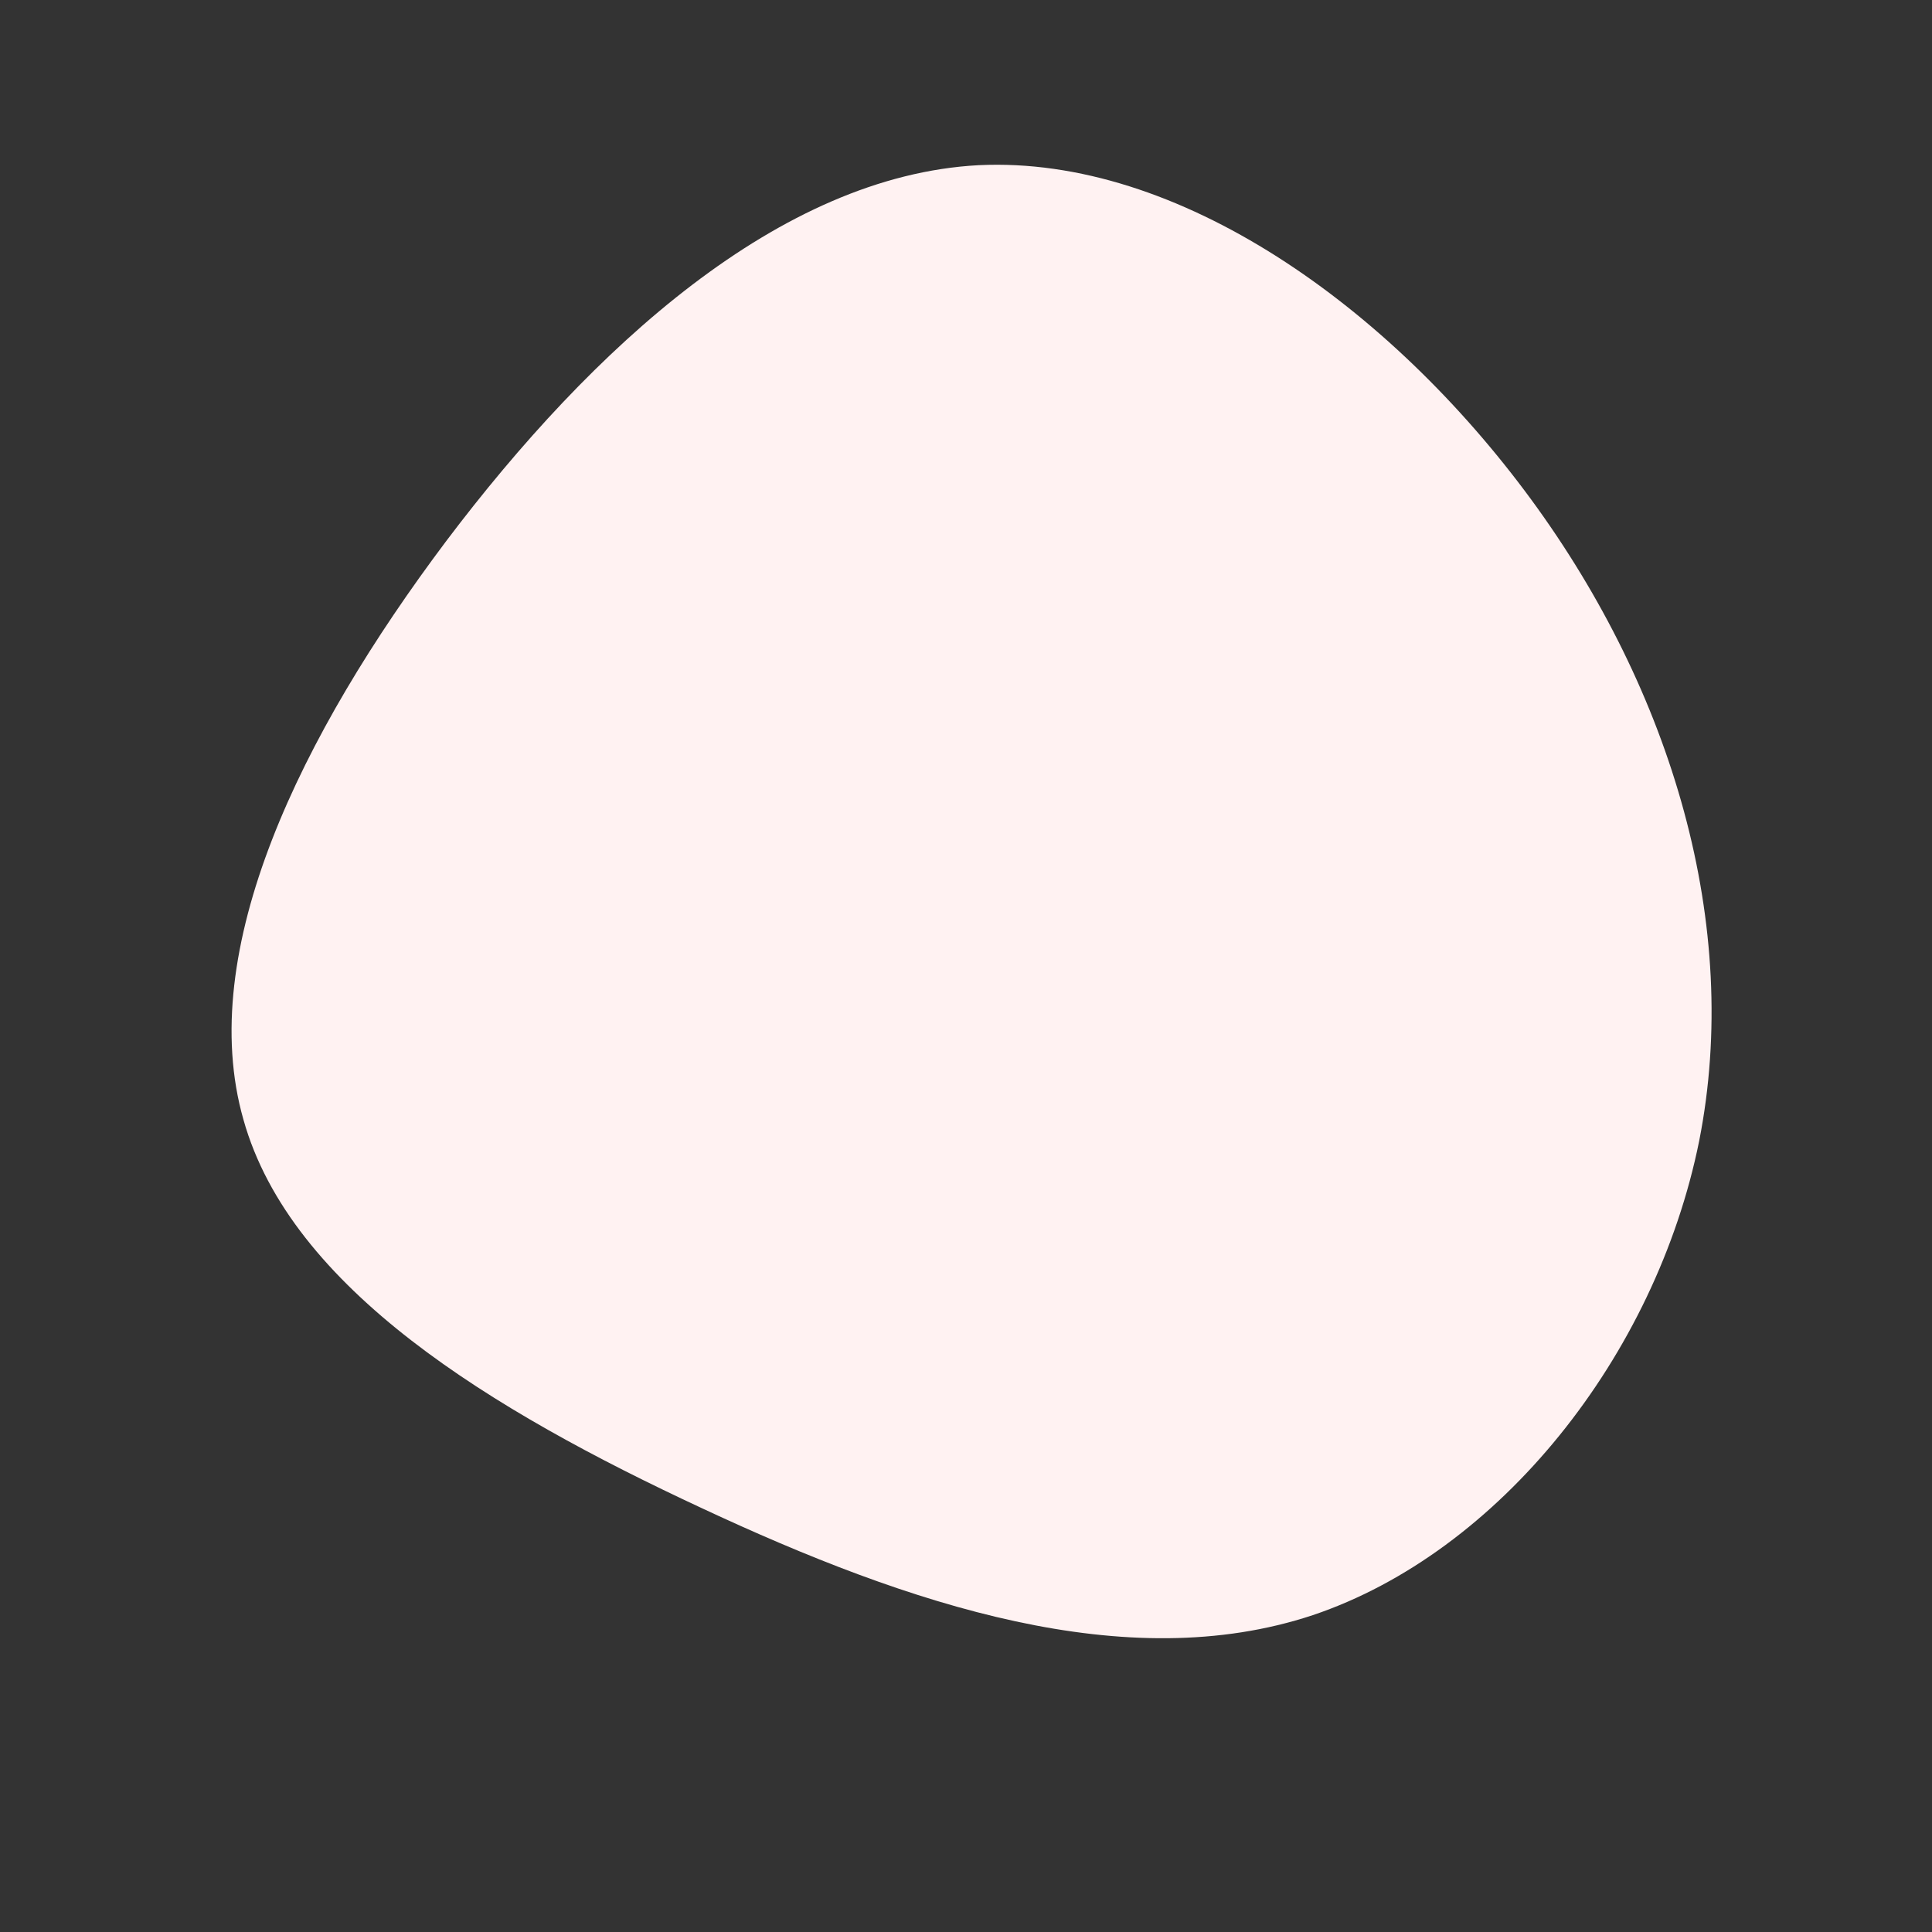
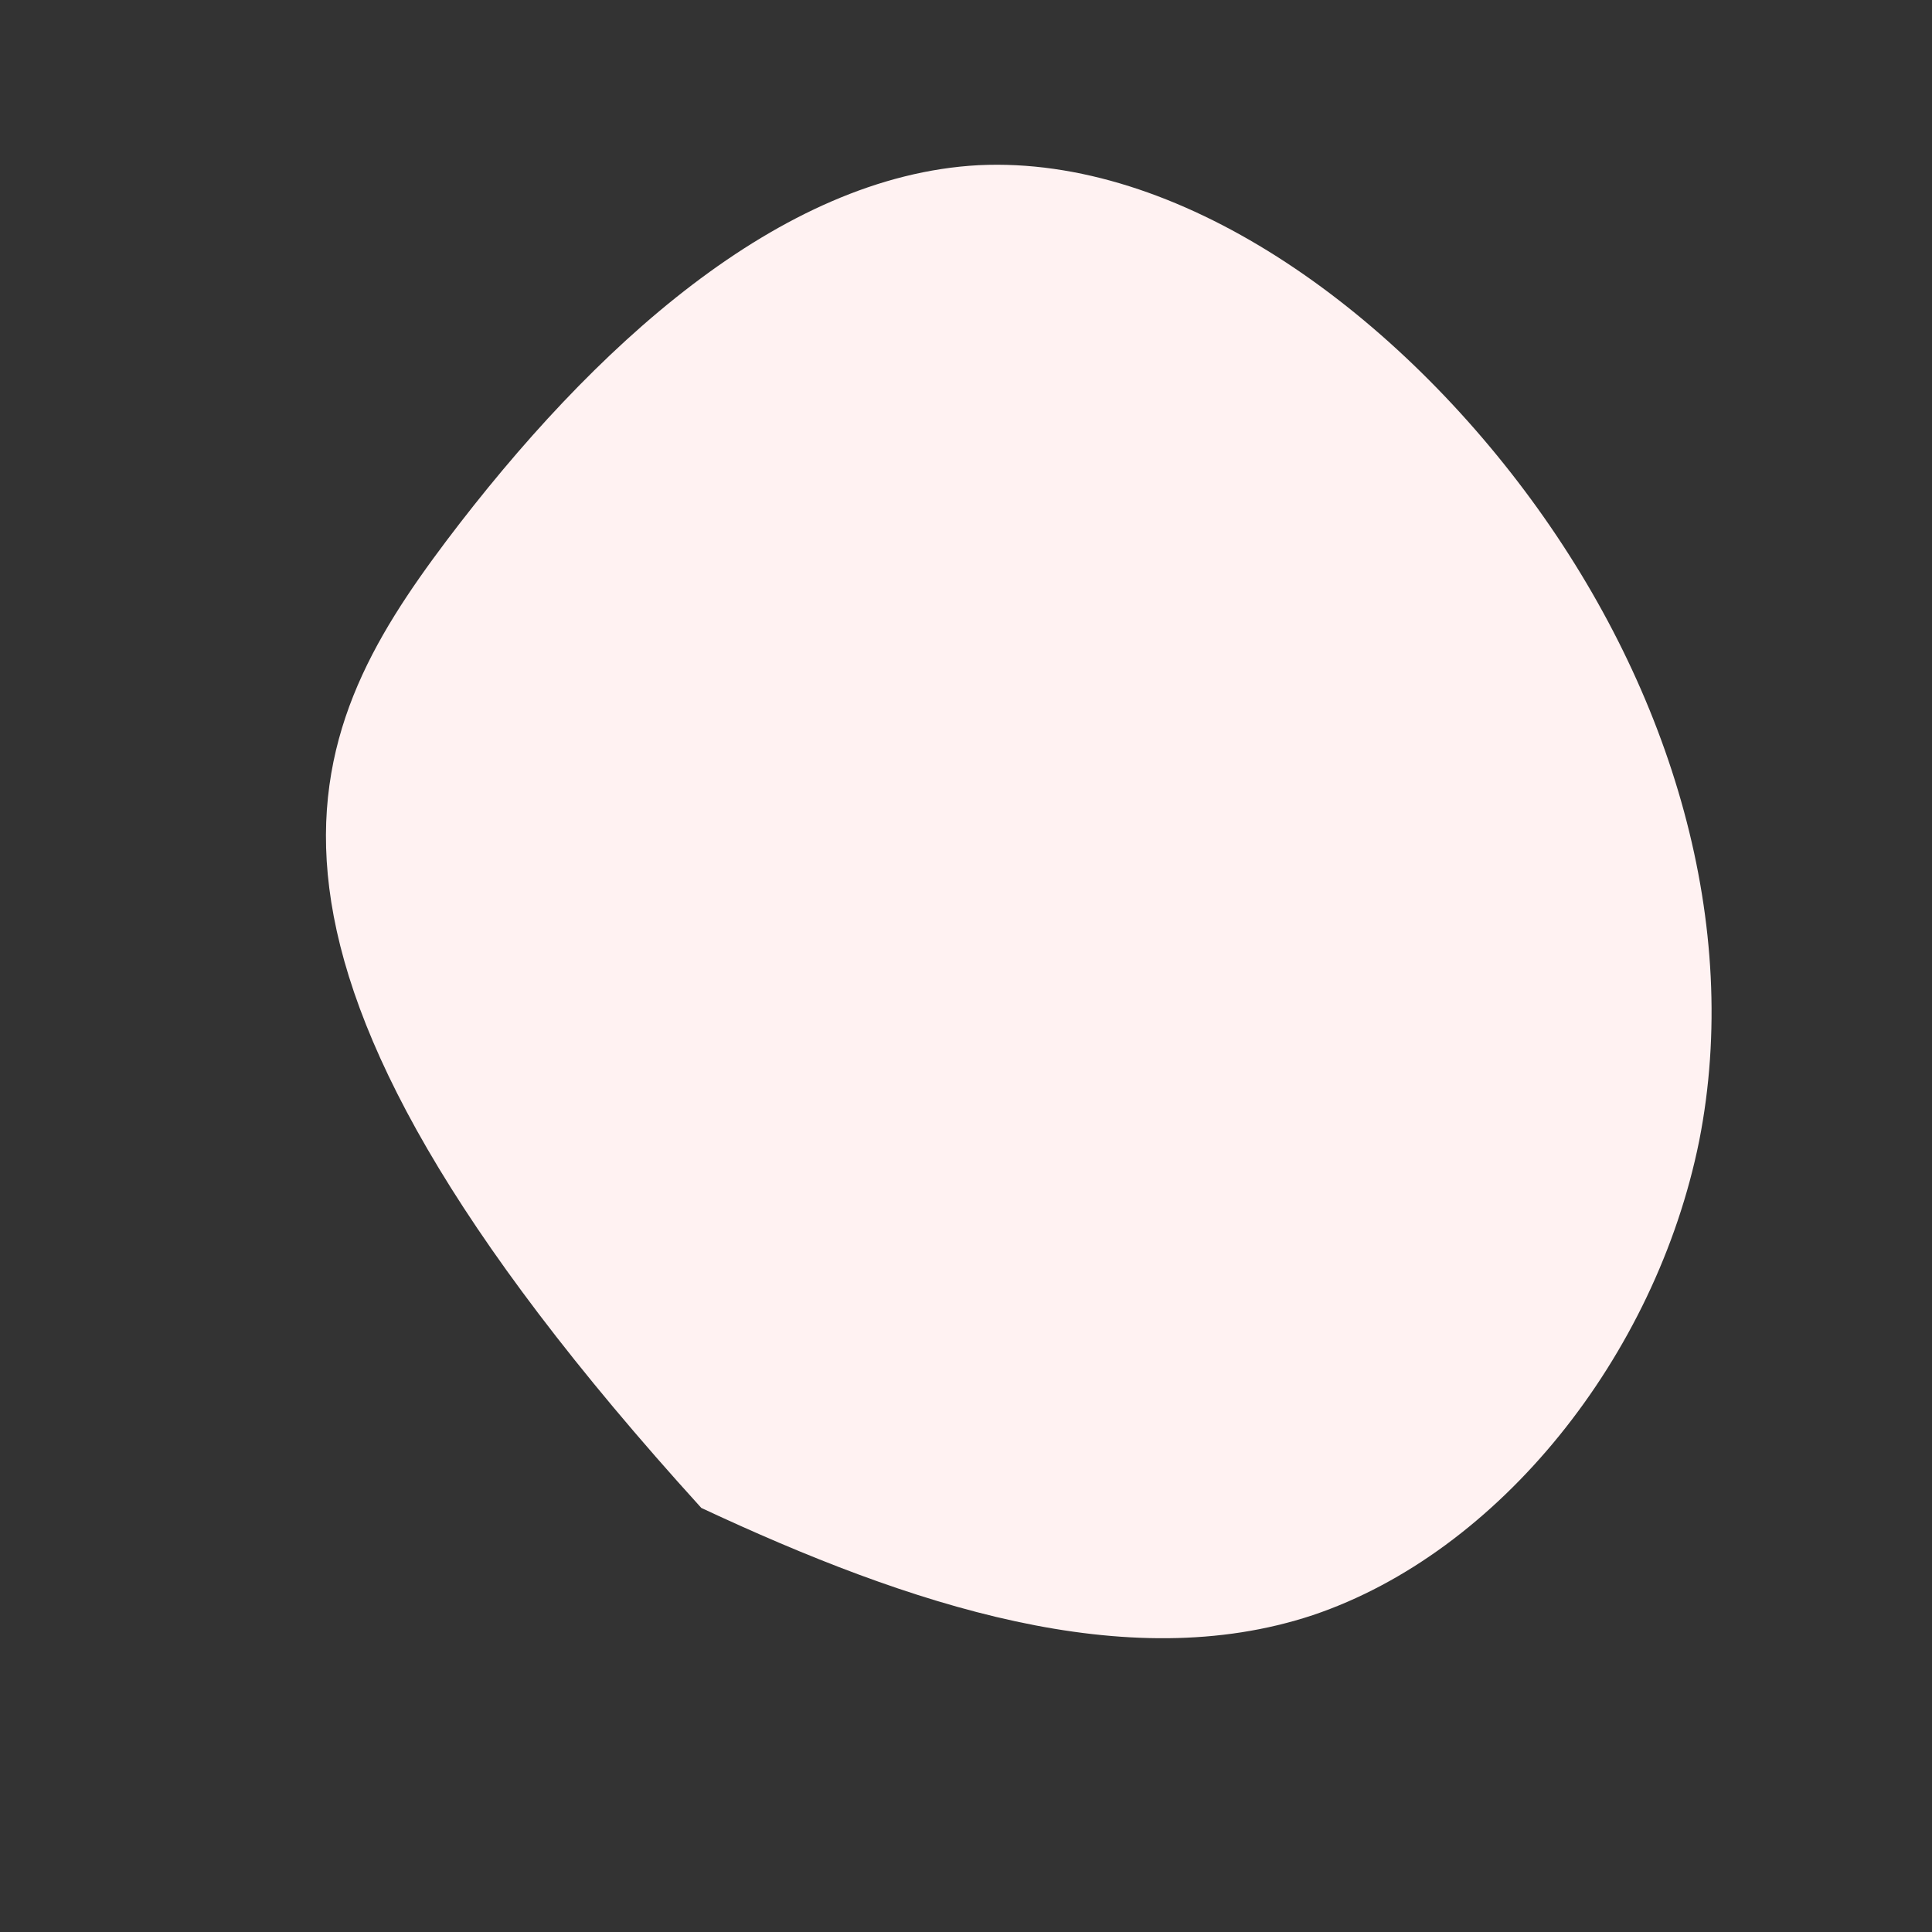
<svg xmlns="http://www.w3.org/2000/svg" viewBox="0 0 200 200">
  <rect x="0" y="0" width="200" height="200" fill="#333333" stroke="none" />
-   <path fill="#FFF2F2" d="M58.5,-48.3C73.1,-28.4,80.3,-4.2,75.9,18.1C71.4,40.4,55.2,60.7,35.9,67.2C16.6,73.6,-5.8,66.2,-27.4,56.1C-49.1,46,-69.9,33.4,-74.8,15.9C-79.8,-1.6,-68.9,-23.9,-53.8,-44C-38.7,-64,-19.3,-81.8,1.3,-82.9C22,-83.9,43.9,-68.2,58.5,-48.3Z" transform="translate(100 100)">
+   <path fill="#FFF2F2" d="M58.5,-48.3C73.1,-28.4,80.3,-4.2,75.9,18.1C71.4,40.4,55.2,60.7,35.9,67.2C16.6,73.6,-5.8,66.2,-27.4,56.1C-79.8,-1.6,-68.9,-23.9,-53.8,-44C-38.7,-64,-19.3,-81.8,1.3,-82.9C22,-83.9,43.9,-68.2,58.5,-48.3Z" transform="translate(100 100)">
    <animate attributeType="XML" attributeName="d" dur="15s" repeatCount="indefinite" values="             M58.5,-48.3C73.1,-28.4,80.3,-4.2,75.9,18.1C71.4,40.4,55.2,60.7,35.9,67.2C16.6,73.6,-5.8,66.2,-27.4,56.1C-49.1,46,-69.9,33.4,-74.8,15.9C-79.8,-1.6,-68.9,-23.9,-53.8,-44C-38.7,-64,-19.3,-81.8,1.3,-82.9C22,-83.9,43.9,-68.2,58.5,-48.3Z;            M51.7,-42.3C63.3,-26.7,66.3,-5.4,61.3,13C56.3,31.5,43.3,47.1,24.9,58.6C6.5,70.1,-17.2,77.5,-36.6,70.3C-56,63.1,-71.1,41.4,-76.3,17.7C-81.5,-6.1,-76.8,-31.8,-62.4,-48C-48.1,-64.2,-24,-71,-2,-69.4C20.1,-67.8,40.1,-57.9,51.7,-42.3Z;             M58.5,-48.3C73.1,-28.4,80.3,-4.2,75.9,18.1C71.4,40.4,55.2,60.7,35.9,67.2C16.6,73.6,-5.8,66.2,-27.4,56.1C-49.1,46,-69.9,33.4,-74.8,15.9C-79.8,-1.6,-68.9,-23.9,-53.8,-44C-38.7,-64,-19.3,-81.8,1.3,-82.9C22,-83.9,43.9,-68.2,58.5,-48.3Z                     " />
  </path>
</svg>